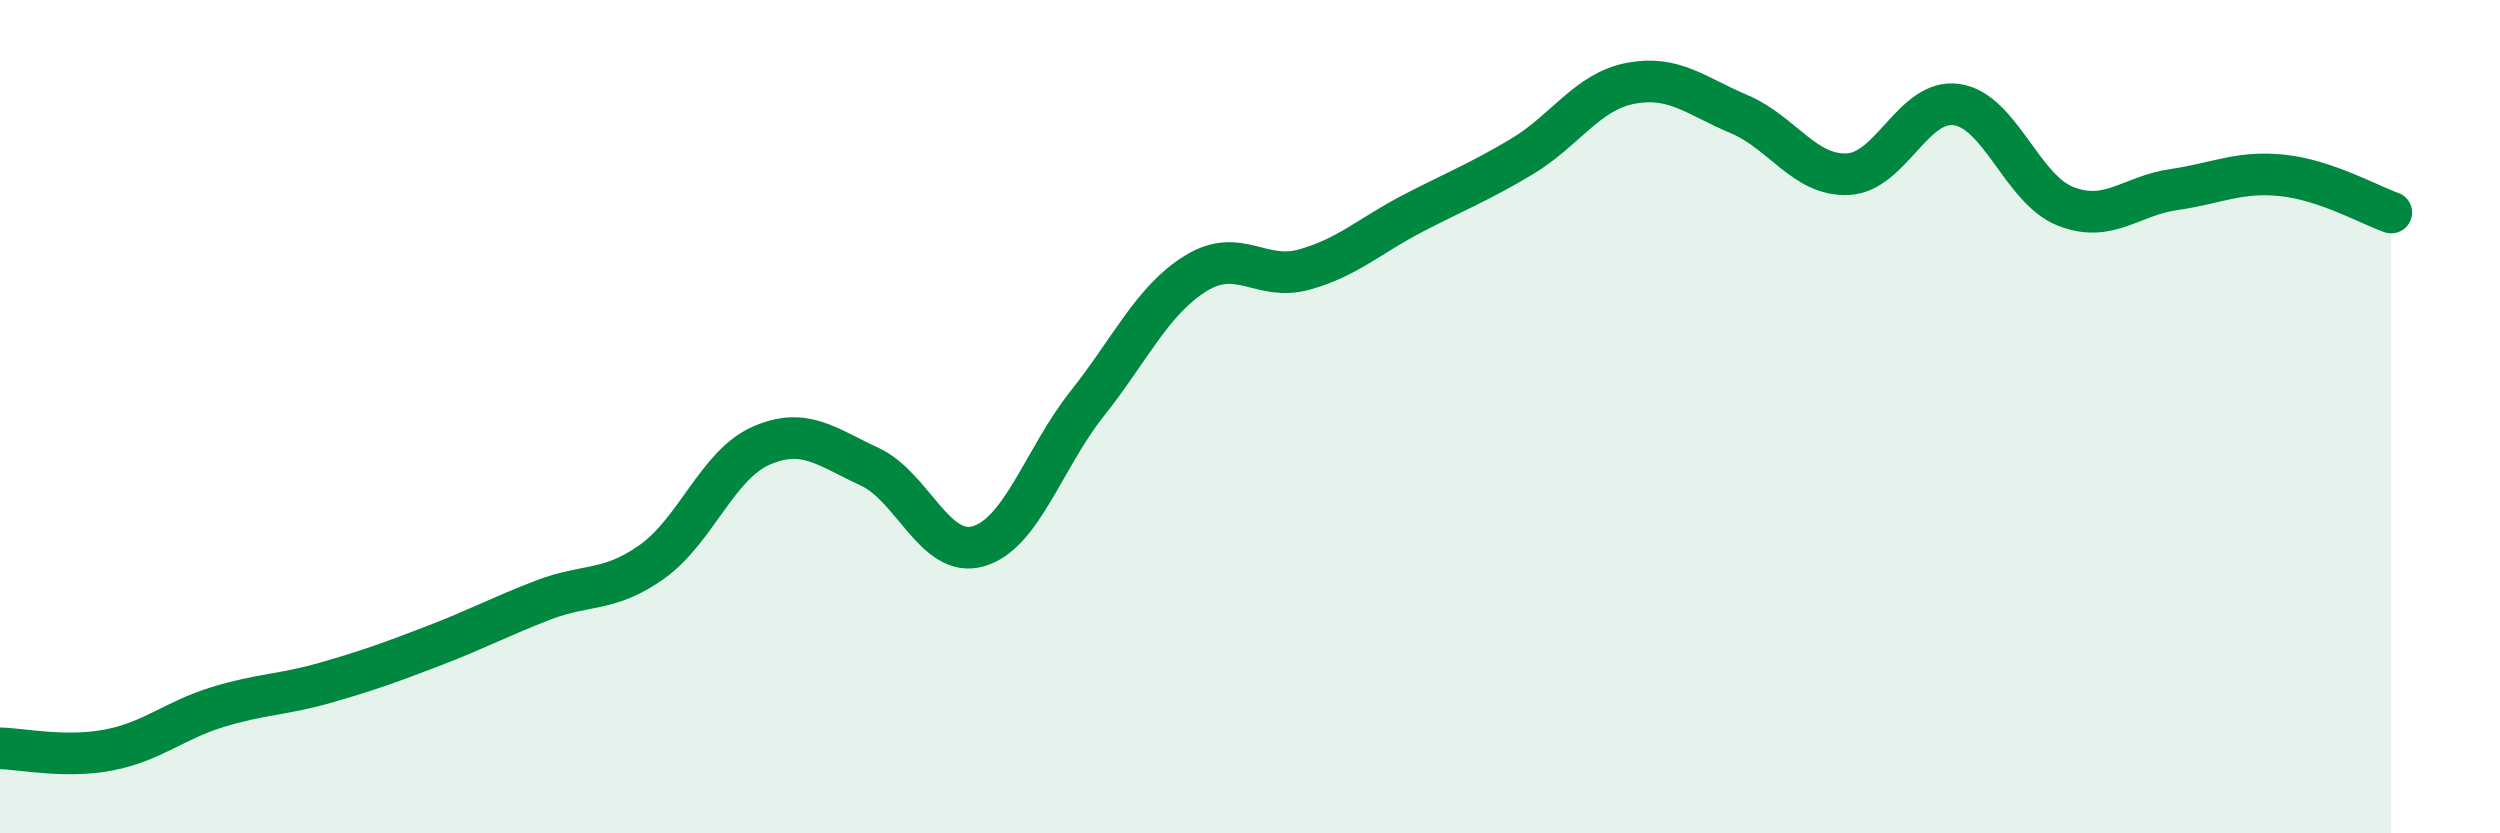
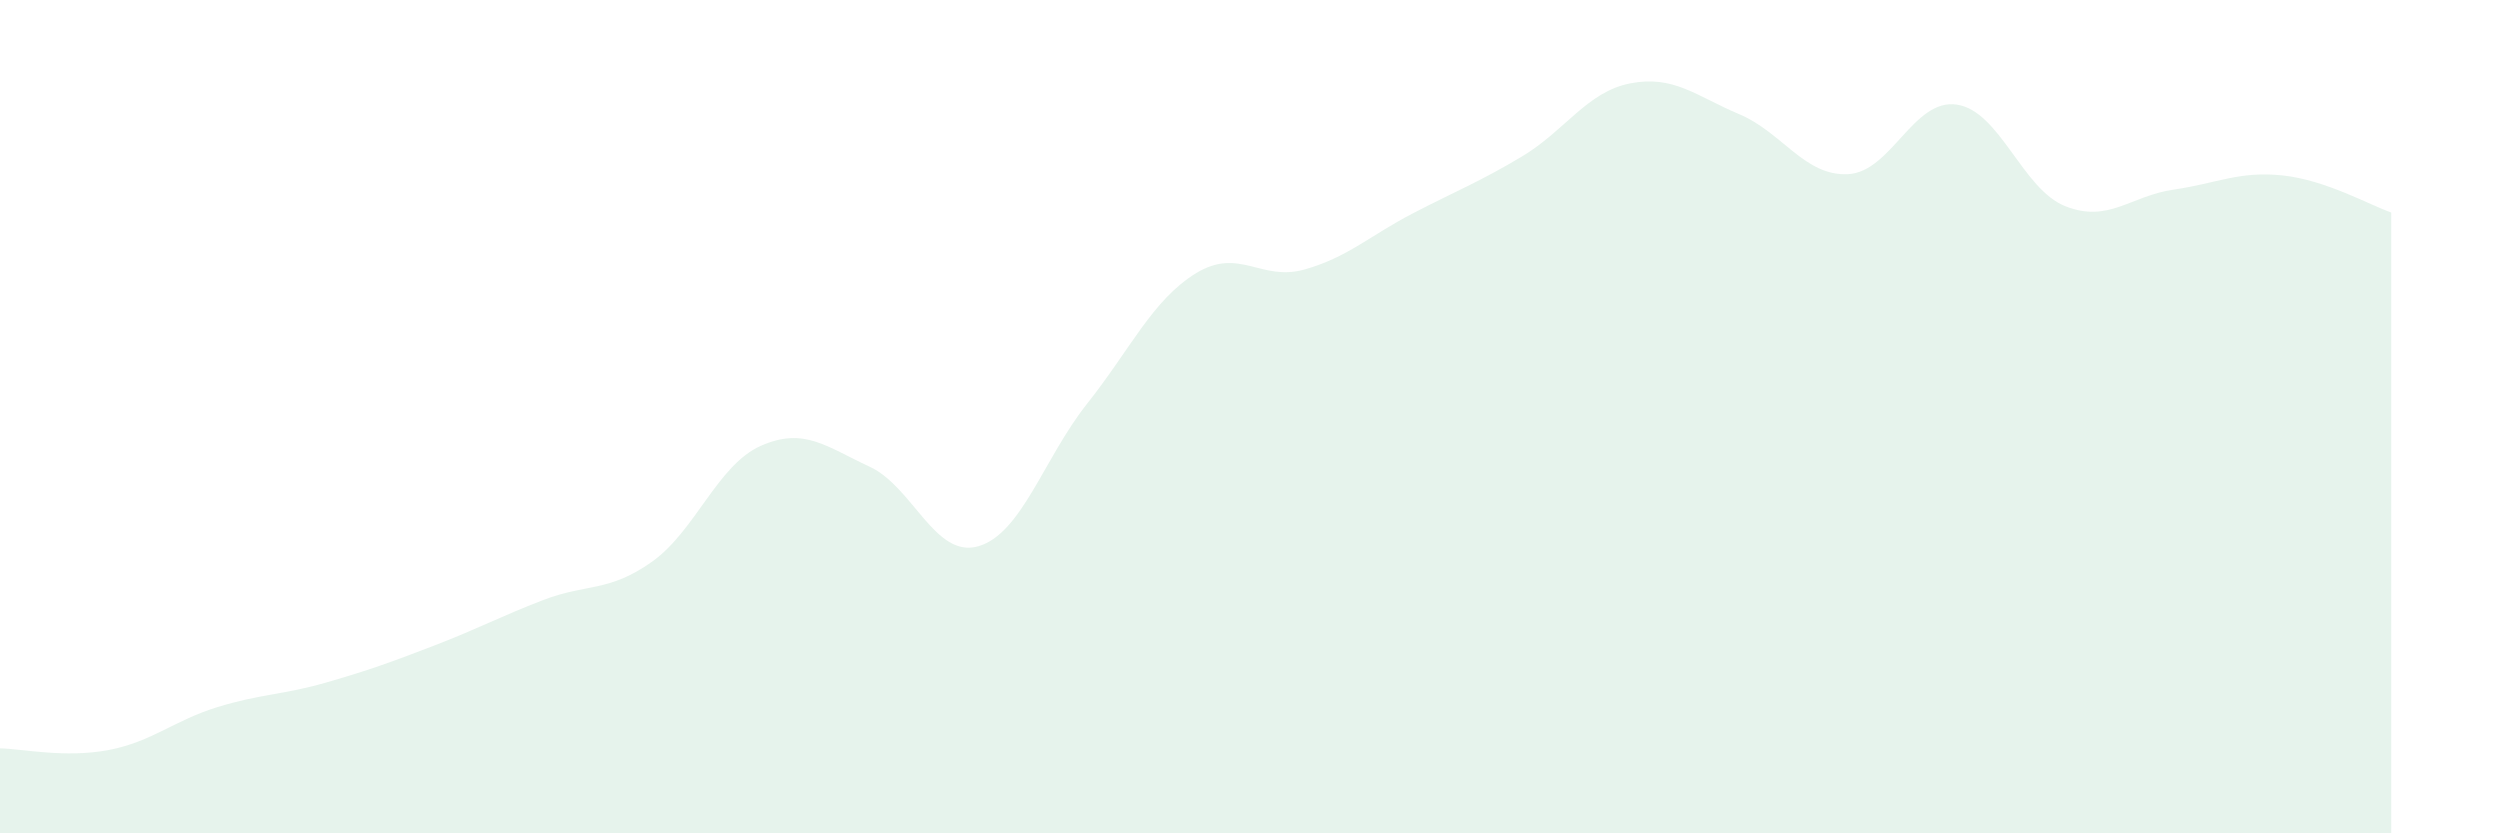
<svg xmlns="http://www.w3.org/2000/svg" width="60" height="20" viewBox="0 0 60 20">
  <path d="M 0,17.96 C 0.52,17.97 1.57,18.2 2.61,18 C 3.65,17.8 4.18,17.29 5.22,16.97 C 6.26,16.65 6.79,16.68 7.83,16.38 C 8.87,16.08 9.39,15.89 10.43,15.49 C 11.47,15.09 12,14.8 13.04,14.4 C 14.08,14 14.61,14.22 15.65,13.48 C 16.69,12.74 17.22,11.16 18.26,10.7 C 19.3,10.24 19.83,10.72 20.87,11.2 C 21.91,11.68 22.44,13.41 23.48,13.11 C 24.52,12.81 25.05,11 26.09,9.69 C 27.13,8.38 27.66,7.2 28.7,6.56 C 29.74,5.92 30.26,6.76 31.3,6.47 C 32.34,6.18 32.87,5.66 33.91,5.12 C 34.95,4.58 35.48,4.38 36.52,3.76 C 37.56,3.14 38.09,2.2 39.13,2 C 40.17,1.8 40.7,2.3 41.74,2.74 C 42.78,3.18 43.31,4.23 44.35,4.18 C 45.39,4.13 45.92,2.36 46.96,2.51 C 48,2.66 48.53,4.54 49.57,4.95 C 50.61,5.36 51.13,4.7 52.17,4.55 C 53.21,4.4 53.74,4.1 54.78,4.21 C 55.82,4.32 56.87,4.92 57.39,5.1L57.39 20L0 20Z" fill="#008740" opacity="0.1" stroke-linecap="round" stroke-linejoin="round" />
-   <path d="M 0,17.96 C 0.52,17.97 1.57,18.2 2.61,18 C 3.65,17.8 4.18,17.29 5.22,16.97 C 6.26,16.65 6.79,16.68 7.83,16.38 C 8.87,16.08 9.39,15.89 10.43,15.49 C 11.47,15.09 12,14.8 13.04,14.4 C 14.08,14 14.61,14.22 15.65,13.48 C 16.69,12.74 17.22,11.16 18.26,10.7 C 19.3,10.24 19.83,10.72 20.87,11.2 C 21.91,11.68 22.44,13.41 23.48,13.11 C 24.52,12.81 25.05,11 26.09,9.69 C 27.13,8.38 27.66,7.2 28.7,6.56 C 29.74,5.92 30.26,6.76 31.3,6.47 C 32.34,6.18 32.87,5.66 33.91,5.12 C 34.95,4.58 35.48,4.38 36.52,3.76 C 37.56,3.14 38.09,2.2 39.13,2 C 40.17,1.8 40.7,2.3 41.74,2.74 C 42.78,3.18 43.31,4.23 44.35,4.18 C 45.39,4.13 45.92,2.36 46.96,2.51 C 48,2.66 48.53,4.54 49.57,4.95 C 50.61,5.36 51.13,4.7 52.17,4.55 C 53.21,4.4 53.74,4.1 54.78,4.21 C 55.82,4.32 56.87,4.92 57.39,5.1" stroke="#008740" stroke-width="1" fill="none" stroke-linecap="round" stroke-linejoin="round" />
</svg>